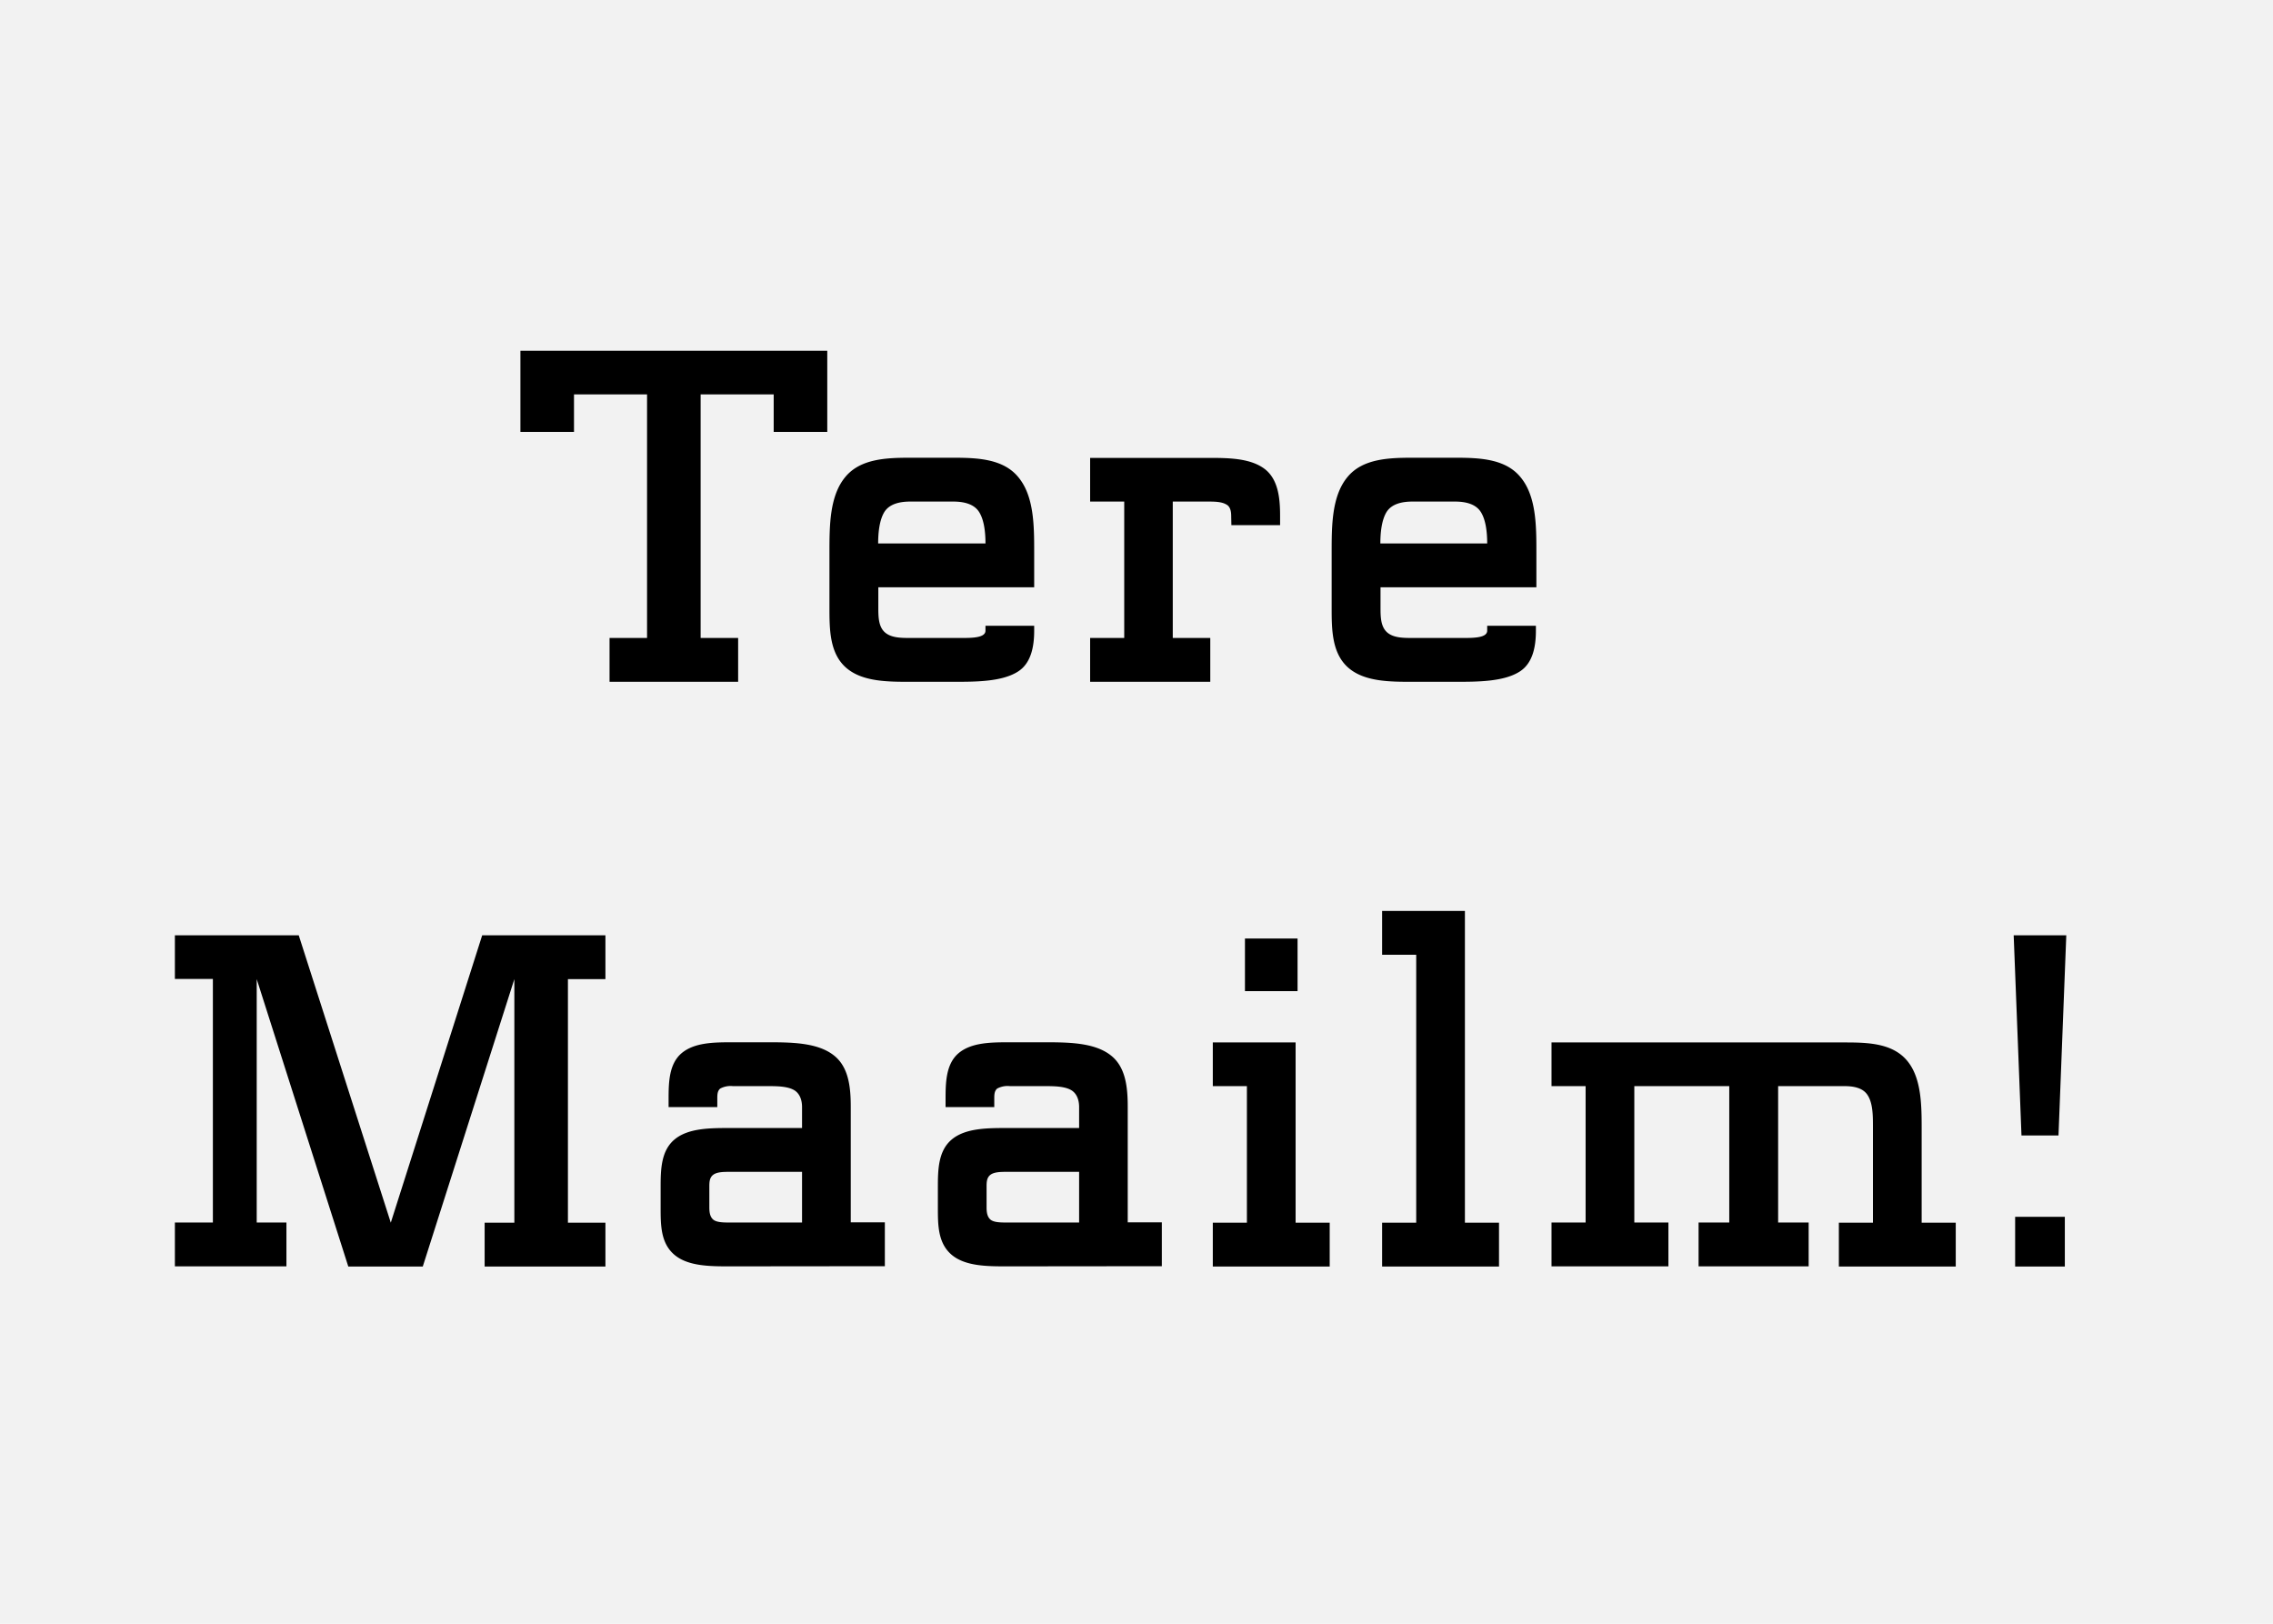
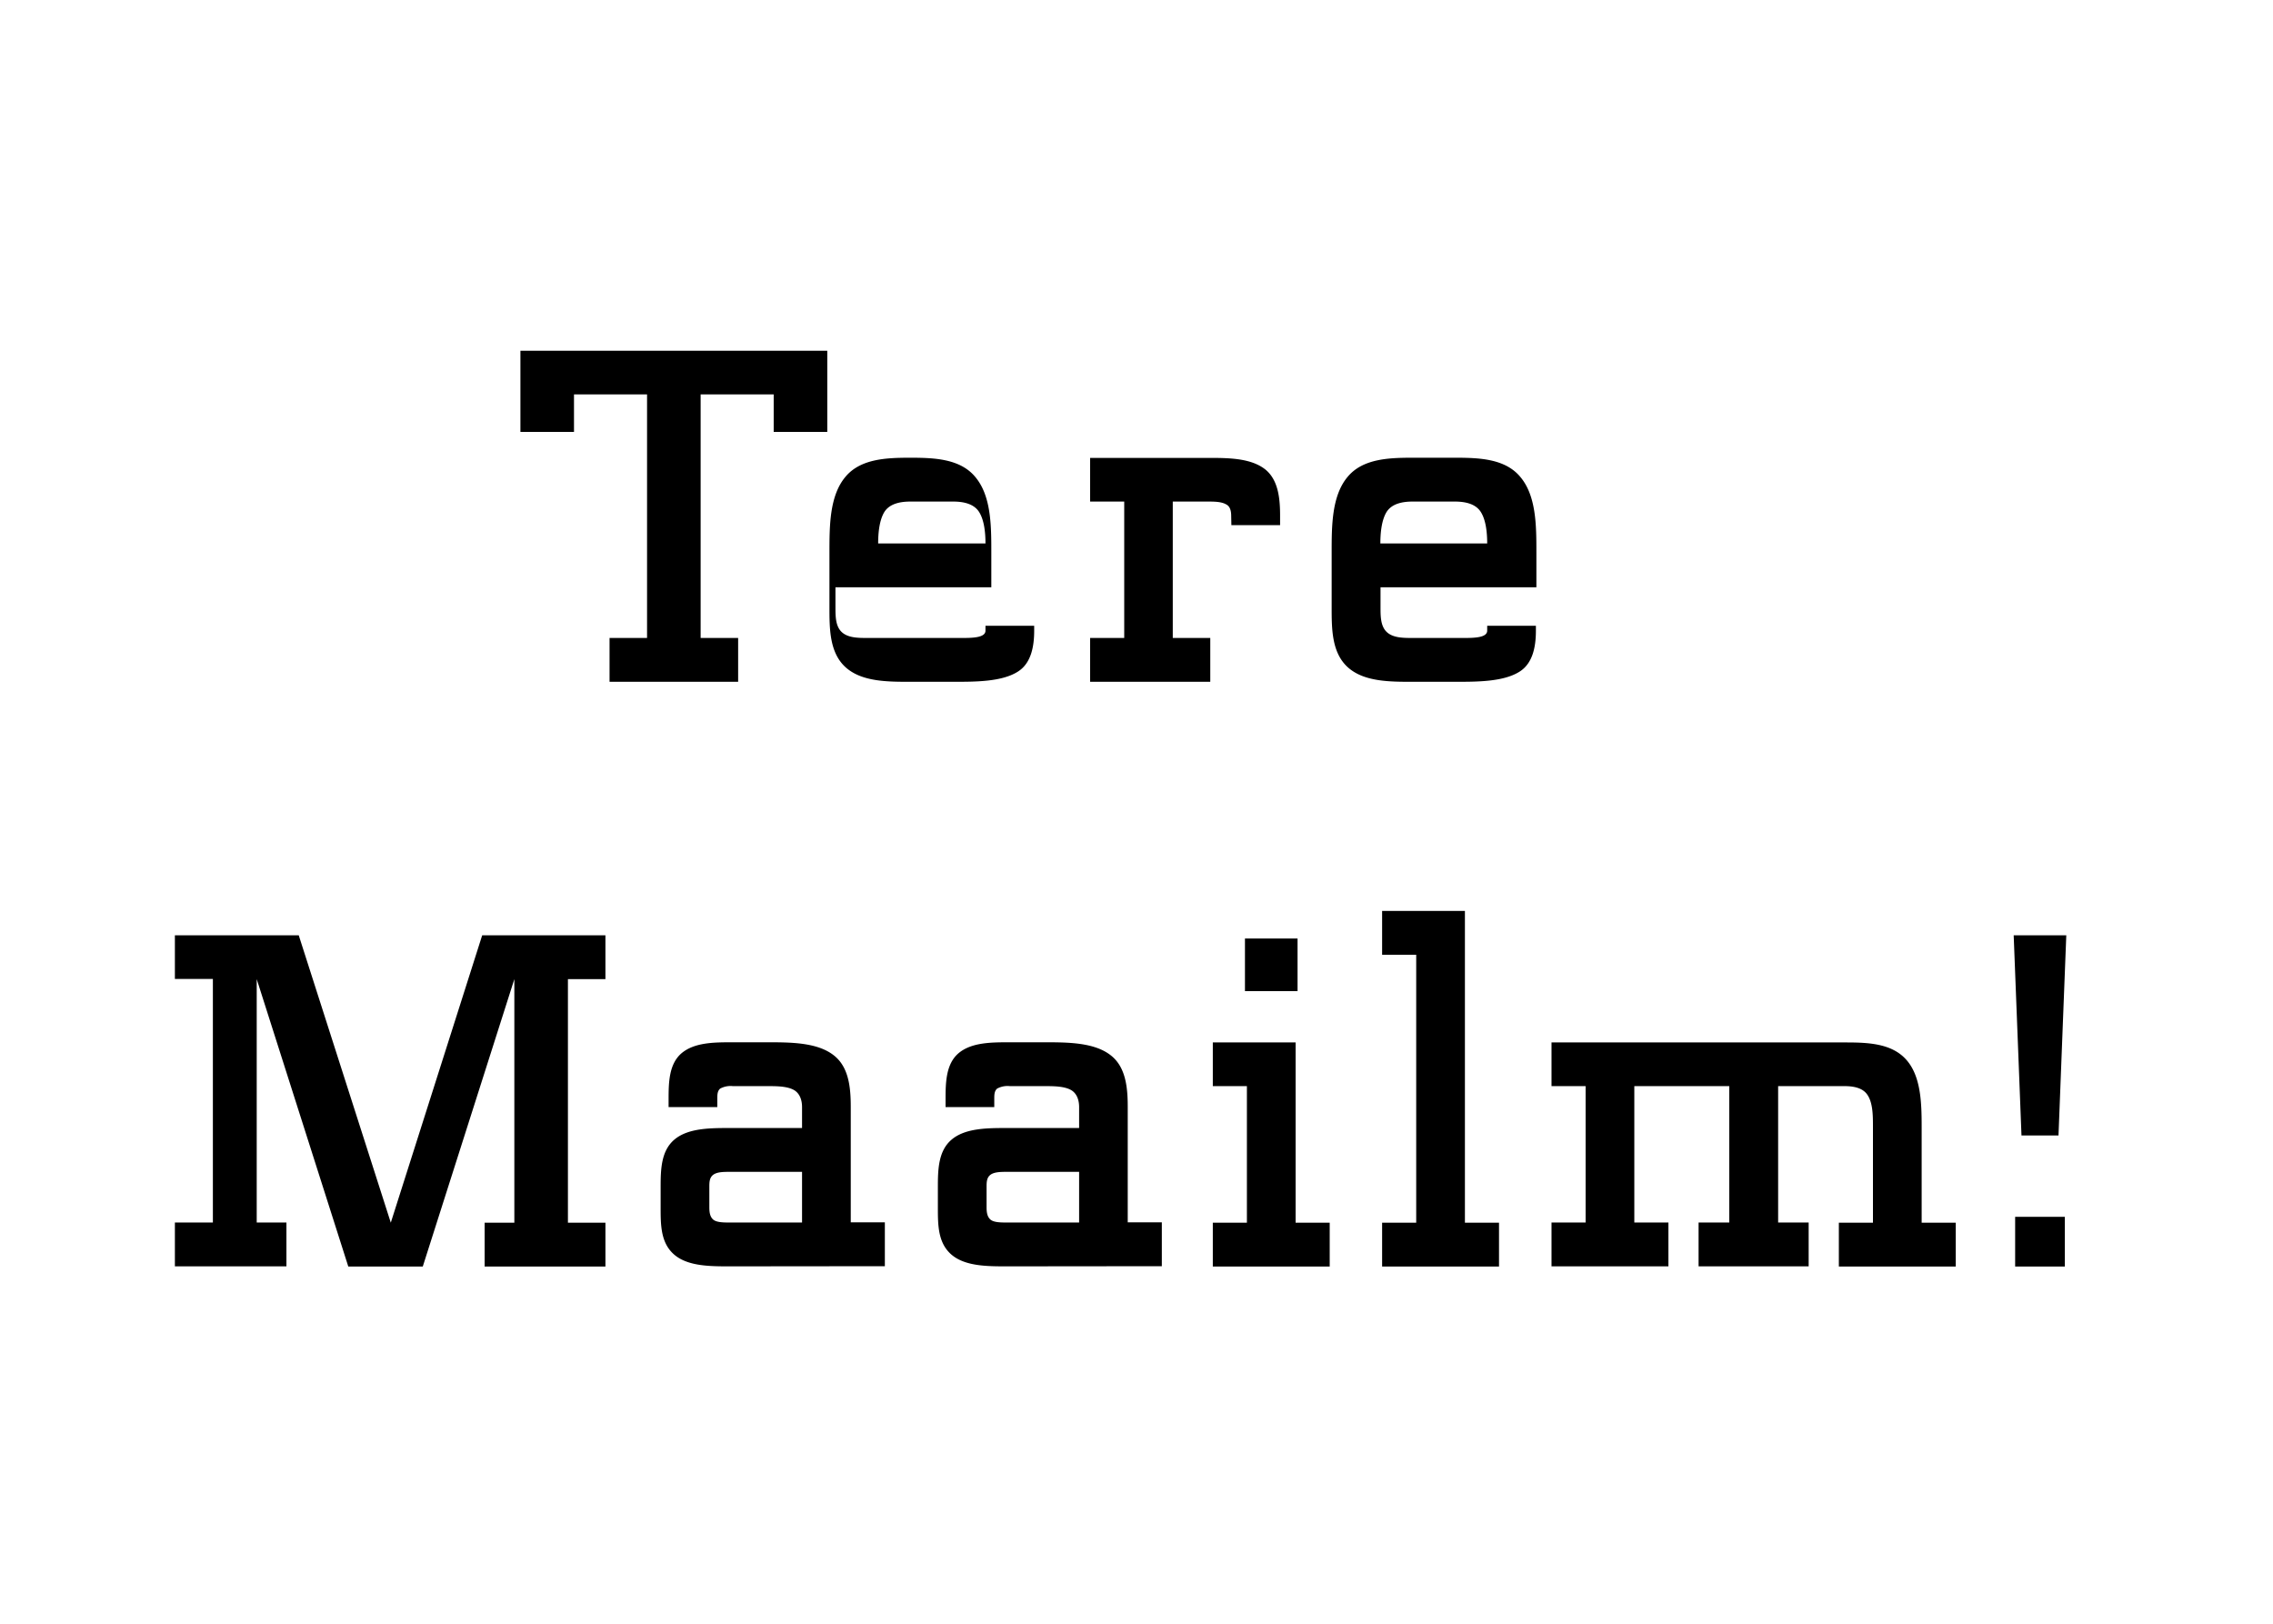
<svg xmlns="http://www.w3.org/2000/svg" viewBox="0 0 700 500">
-   <path fill="#f2f2f2" d="M0 0h700v500H0z" data-name="Ebene 1" />
  <g data-name="Ebene 2">
-     <path d="M176.77 121.45V133h-16.5v-25h94.5v25h-16.5v-11.55h-22.5v75h11.55v13.5h-39.6v-13.5h11.55v-75zM296.49 196.45c3.3 0 7-.15 7-2.25v-1.5h15v1.5c0 4.8-.9 10-5 12.6-4.95 3.15-13 3.15-19.95 3.15h-13.2c-7 0-15 0-19.95-4.5s-4.95-11.85-4.95-18.45v-16.8c0-8.25 0-17.55 4.95-23.4 4.65-5.55 12.6-5.85 19.95-5.85h13.2c7.35 0 15.3.3 19.95 5.85 5 5.85 5 15.15 5 23.4v10.65h-48V187c0 2.7 0 5.85 1.95 7.65s5.1 1.8 7.95 1.8zm7-29.1c0-3.6-.45-7.35-2-9.75-1.65-2.55-4.95-3.15-7.95-3.15h-13.2c-3 0-6.3.6-7.95 3.15-1.5 2.4-1.95 6.15-1.95 9.75zM379.16 158.8c0-1.35-.3-2.85-1.5-3.45-1.5-.9-3.75-.9-5.85-.9h-10.64v42h11.55v13.5h-37v-13.5h10.5v-42h-10.5V141h36.15c6.3 0 13.35 0 17.85 3.6 4 3.3 4.5 9 4.5 14.25v2.85h-15zM451 196.45c3.3 0 7-.15 7-2.25v-1.5h15v1.5c0 4.8-.9 10-5 12.6-4.95 3.15-13 3.15-19.95 3.15H435c-7 0-15 0-19.95-4.5S410.1 193.6 410.1 187v-16.8c0-8.25 0-17.55 4.95-23.4 4.65-5.55 12.6-5.85 19.95-5.85h13.2c7.35 0 15.3.3 19.95 5.85 5 5.85 5 15.15 5 23.4v10.65h-48V187c0 2.7 0 5.85 1.95 7.65s5.1 1.8 7.95 1.8zm7-29.1c0-3.6-.45-7.35-2-9.75-1.65-2.55-4.95-3.15-7.95-3.15H435c-3 0-6.3.6-7.95 3.15-1.5 2.4-1.95 6.15-1.95 9.75zM79.06 376.45h9.15v13.5H53.86v-13.5h11.7v-75h-11.7V288H92l28.35 88.5L148.5 288h37.95v13.5H174.9v75h11.55V390h-37.2v-13.5h9.15v-75L130.2 390h-22.94l-28.2-88.5zM224.75 389.95c-6 0-12.9 0-17.1-3.6s-4.2-9.15-4.2-14.55v-6.3c0-5.4.15-11.1 4.2-14.55 4.2-3.6 11.1-3.6 17.1-3.6H247v-6.45c0-2-.6-4-2.25-5.1-2.1-1.35-5.55-1.35-8.55-1.35h-10.5a6.77 6.77 0 0 0-3.9.75c-.9.75-.9 2-.9 3.15v2.55h-15v-2.55c0-5.1.15-10.65 3.9-13.95 4-3.45 10.2-3.45 15.9-3.45h10.5c7.2 0 15.45 0 20.55 4 4.65 3.6 5.25 9.9 5.25 15.9v35.55h10.5v13.5zm0-29.1c-1.8 0-3.9 0-5.1.9s-1.2 2.4-1.2 3.75v6.3c0 1.35.15 2.85 1.2 3.75s3.3.9 5.1.9H247v-15.6zM310.13 389.95c-6 0-12.9 0-17.1-3.6s-4.2-9.15-4.2-14.55v-6.3c0-5.4.15-11.1 4.2-14.55 4.2-3.6 11.1-3.6 17.1-3.6h22.2v-6.45c0-2-.6-4-2.25-5.1-2.1-1.35-5.55-1.35-8.55-1.35H311a6.77 6.77 0 0 0-3.9.75c-.9.75-.9 2-.9 3.15v2.55h-15v-2.55c0-5.1.15-10.65 3.9-13.95 4-3.45 10.2-3.45 15.9-3.45h10.5c7.2 0 15.45 0 20.55 4 4.65 3.6 5.25 9.9 5.25 15.9v35.55h10.5v13.5zm0-29.1c-1.8 0-3.9 0-5.1.9s-1.2 2.4-1.2 3.75v6.3c0 1.35.15 2.85 1.2 3.75s3.3.9 5.1.9h22.2v-15.6zM384 334.45h-10.5V321H399v55.5h10.5V390h-36v-13.5H384zm-.6-45.45h16.2v16.2h-16.2zM436.14 294h-10.5v-13.5h25.5v96h10.5V390h-36v-13.5h10.5zM568 321c6.9 0 14.4.15 19 5.25s4.8 13.35 4.8 20.85v29.4h10.5V390h-36v-13.5h10.5V347c0-3.45 0-7.5-1.8-10-1.5-2.1-4.35-2.55-7-2.55h-20.4v42h9.4v13.5h-33.9v-13.5h9.45v-42h-29.24v42h10.5v13.5h-36v-13.5h10.5v-42h-10.5V321zM636.34 288l-2.4 61.65h-11.4l-2.4-61.65zm-.45 86.7V390h-15.3v-15.3z" />
+     <path d="M176.77 121.45V133h-16.5v-25h94.5v25h-16.5v-11.55h-22.5v75h11.55v13.5h-39.6v-13.5h11.55v-75zM296.49 196.45c3.3 0 7-.15 7-2.25v-1.5h15v1.5c0 4.8-.9 10-5 12.6-4.95 3.15-13 3.15-19.95 3.15h-13.2c-7 0-15 0-19.95-4.5s-4.95-11.85-4.95-18.45v-16.8c0-8.25 0-17.55 4.95-23.4 4.65-5.55 12.6-5.85 19.95-5.85c7.35 0 15.3.3 19.95 5.85 5 5.85 5 15.15 5 23.4v10.65h-48V187c0 2.7 0 5.85 1.95 7.65s5.1 1.8 7.95 1.8zm7-29.1c0-3.6-.45-7.35-2-9.75-1.65-2.55-4.95-3.15-7.95-3.15h-13.2c-3 0-6.3.6-7.95 3.15-1.5 2.4-1.95 6.15-1.95 9.75zM379.16 158.8c0-1.35-.3-2.85-1.5-3.45-1.5-.9-3.75-.9-5.85-.9h-10.64v42h11.55v13.5h-37v-13.5h10.5v-42h-10.5V141h36.15c6.3 0 13.35 0 17.85 3.6 4 3.3 4.5 9 4.5 14.25v2.85h-15zM451 196.45c3.3 0 7-.15 7-2.25v-1.5h15v1.5c0 4.8-.9 10-5 12.6-4.95 3.15-13 3.15-19.95 3.15H435c-7 0-15 0-19.95-4.5S410.1 193.6 410.1 187v-16.8c0-8.25 0-17.55 4.95-23.4 4.65-5.55 12.6-5.85 19.95-5.85h13.2c7.35 0 15.3.3 19.95 5.85 5 5.85 5 15.15 5 23.4v10.65h-48V187c0 2.7 0 5.85 1.95 7.65s5.1 1.8 7.95 1.8zm7-29.1c0-3.6-.45-7.35-2-9.75-1.65-2.55-4.95-3.15-7.95-3.15H435c-3 0-6.3.6-7.95 3.15-1.5 2.4-1.95 6.15-1.95 9.75zM79.06 376.45h9.15v13.5H53.86v-13.5h11.7v-75h-11.7V288H92l28.35 88.5L148.5 288h37.95v13.5H174.9v75h11.55V390h-37.2v-13.5h9.15v-75L130.2 390h-22.94l-28.2-88.5zM224.75 389.95c-6 0-12.9 0-17.1-3.6s-4.2-9.15-4.2-14.55v-6.3c0-5.4.15-11.1 4.2-14.55 4.2-3.6 11.1-3.6 17.1-3.6H247v-6.45c0-2-.6-4-2.25-5.1-2.1-1.35-5.55-1.35-8.55-1.35h-10.5a6.77 6.77 0 0 0-3.9.75c-.9.75-.9 2-.9 3.15v2.55h-15v-2.55c0-5.1.15-10.65 3.9-13.95 4-3.45 10.2-3.45 15.9-3.45h10.5c7.2 0 15.45 0 20.55 4 4.65 3.6 5.25 9.9 5.25 15.9v35.55h10.5v13.5zm0-29.1c-1.8 0-3.9 0-5.1.9s-1.2 2.4-1.2 3.75v6.3c0 1.35.15 2.85 1.2 3.75s3.3.9 5.1.9H247v-15.6zM310.13 389.95c-6 0-12.9 0-17.1-3.6s-4.2-9.15-4.2-14.55v-6.3c0-5.4.15-11.1 4.2-14.55 4.2-3.6 11.1-3.6 17.1-3.6h22.2v-6.45c0-2-.6-4-2.25-5.1-2.1-1.35-5.55-1.35-8.55-1.35H311a6.77 6.77 0 0 0-3.9.75c-.9.75-.9 2-.9 3.15v2.55h-15v-2.55c0-5.1.15-10.65 3.9-13.95 4-3.45 10.2-3.45 15.9-3.45h10.5c7.2 0 15.45 0 20.55 4 4.65 3.6 5.25 9.9 5.25 15.9v35.55h10.5v13.5zm0-29.1c-1.8 0-3.9 0-5.1.9s-1.2 2.4-1.2 3.75v6.3c0 1.35.15 2.85 1.2 3.75s3.3.9 5.1.9h22.2v-15.6zM384 334.45h-10.5V321H399v55.5h10.5V390h-36v-13.5H384zm-.6-45.45h16.2v16.2h-16.2zM436.14 294h-10.5v-13.5h25.5v96h10.5V390h-36v-13.5h10.5zM568 321c6.9 0 14.4.15 19 5.25s4.8 13.35 4.8 20.85v29.4h10.5V390h-36v-13.5h10.5V347c0-3.45 0-7.5-1.8-10-1.5-2.1-4.35-2.55-7-2.55h-20.4v42h9.4v13.5h-33.9v-13.5h9.45v-42h-29.24v42h10.5v13.5h-36v-13.5h10.5v-42h-10.5V321zM636.34 288l-2.4 61.65h-11.4l-2.4-61.65zm-.45 86.7V390h-15.3v-15.3z" />
  </g>
</svg>